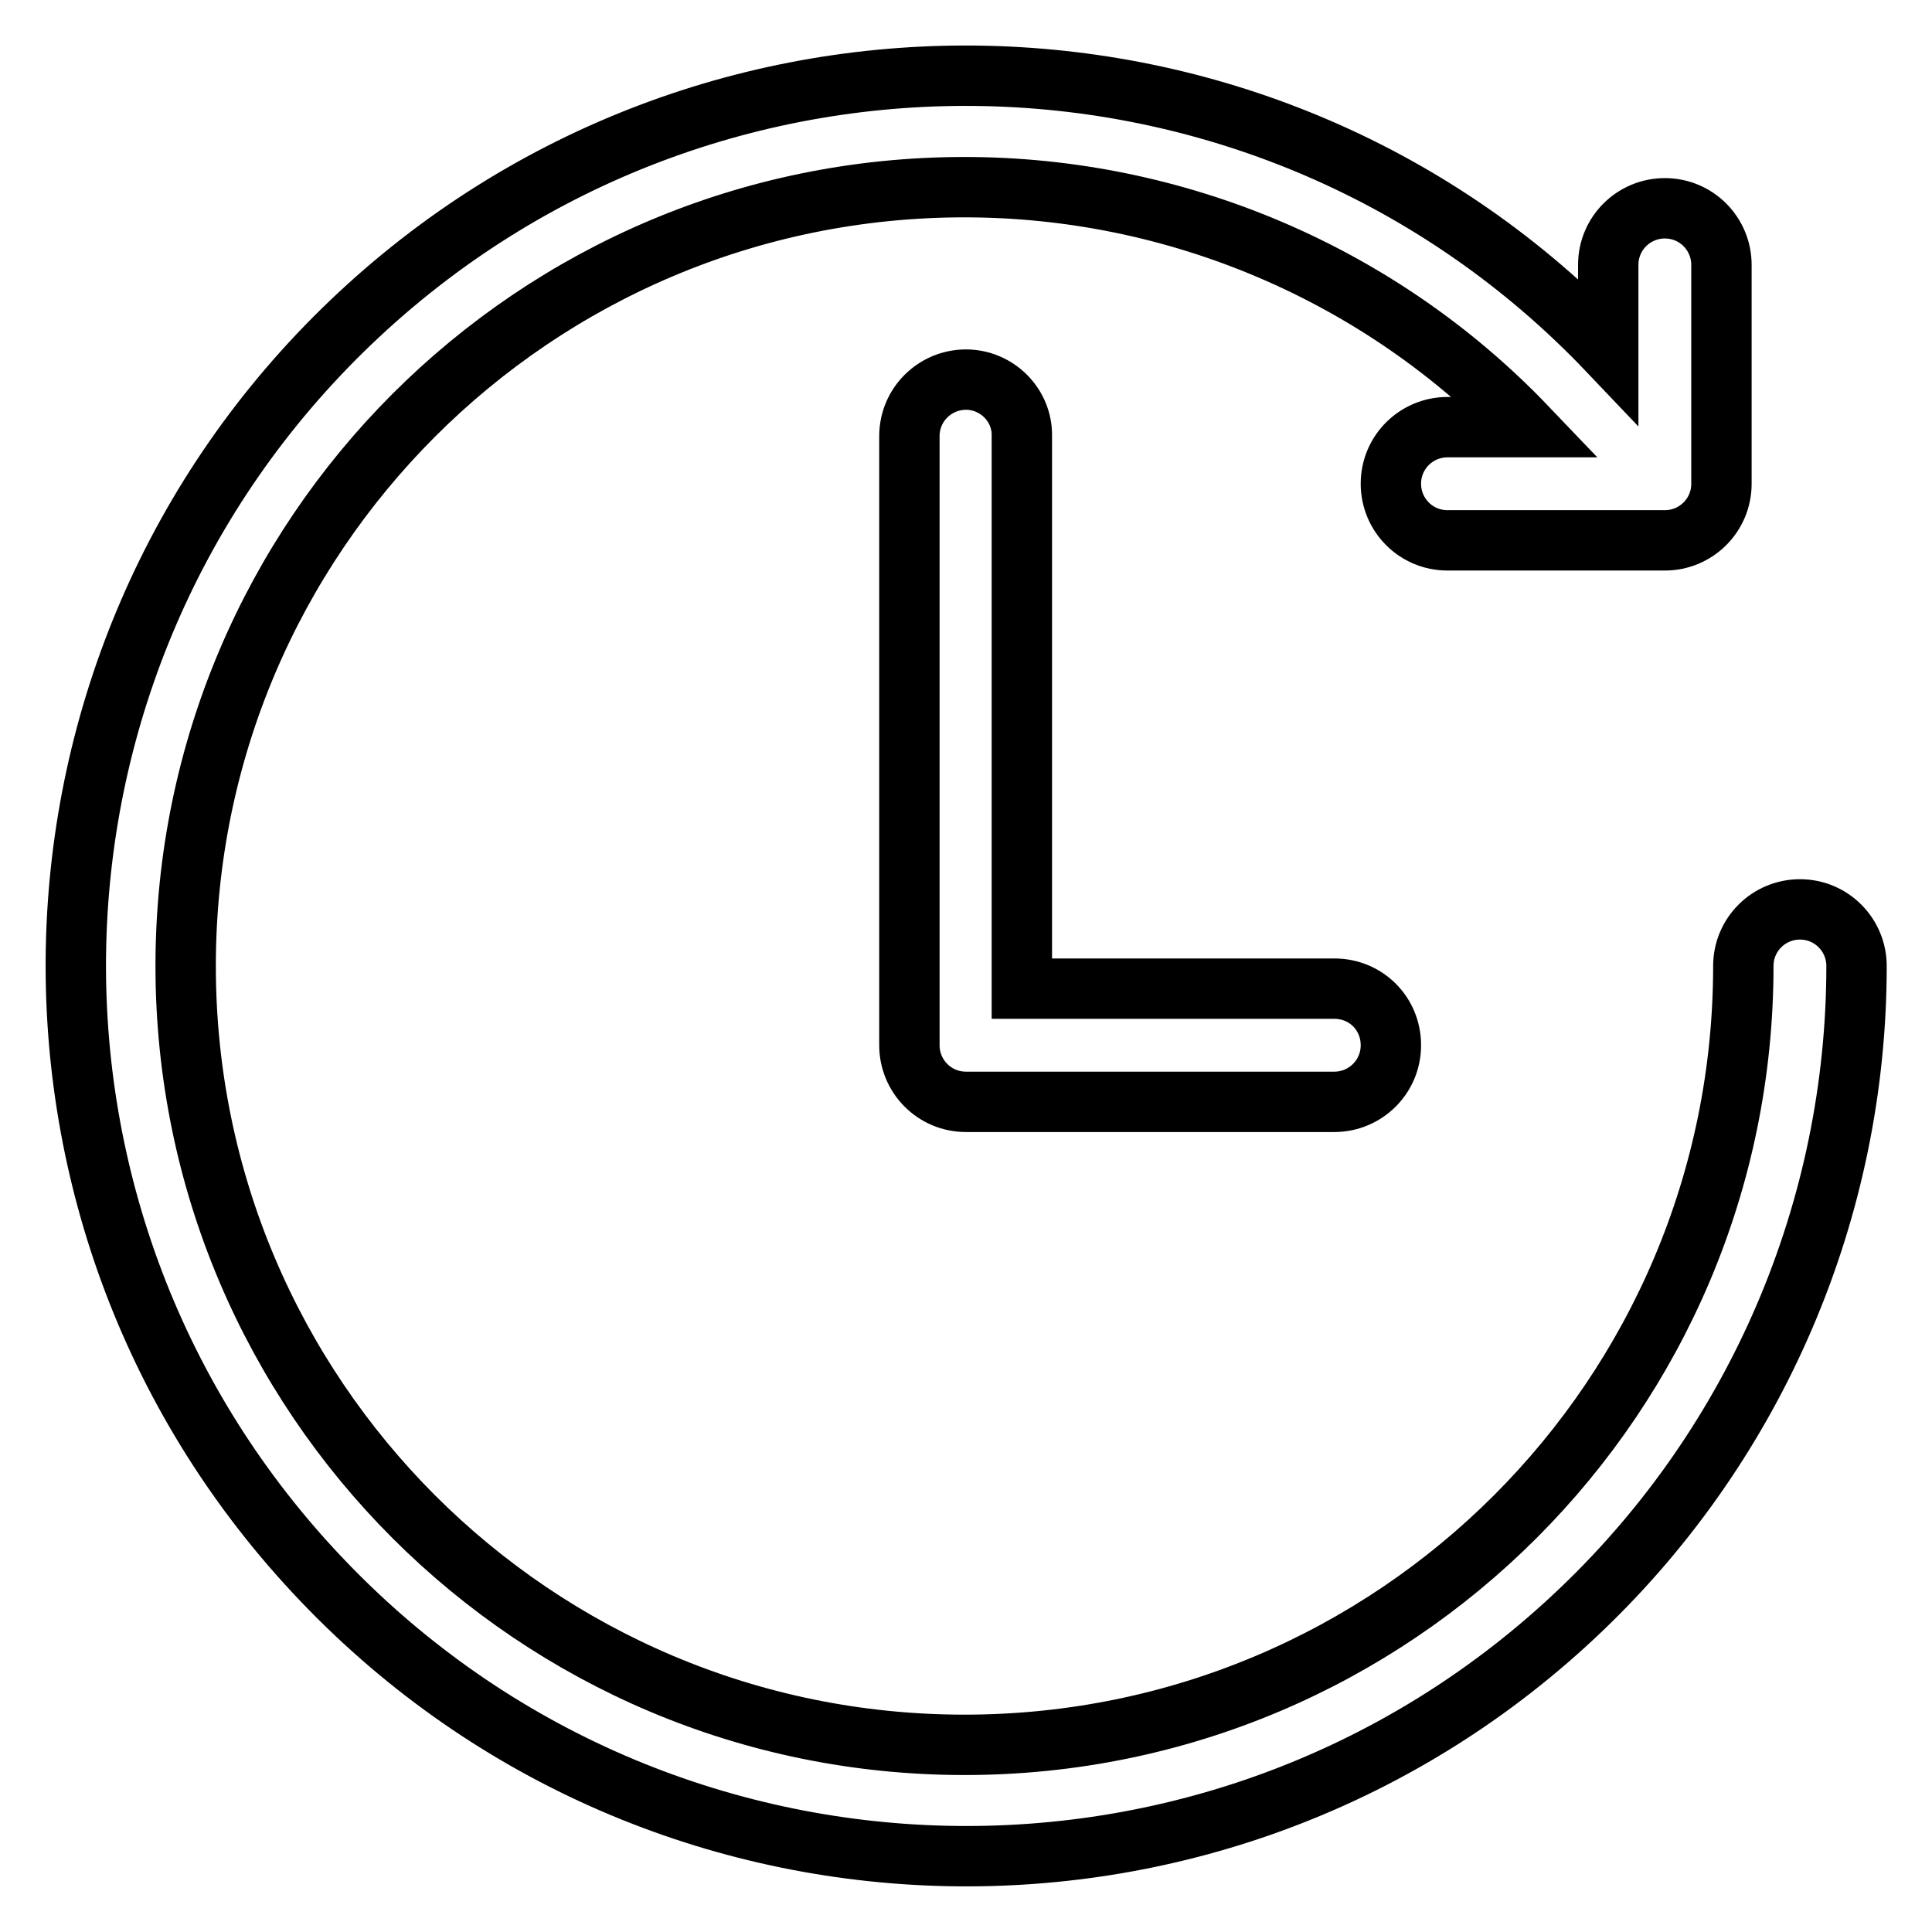
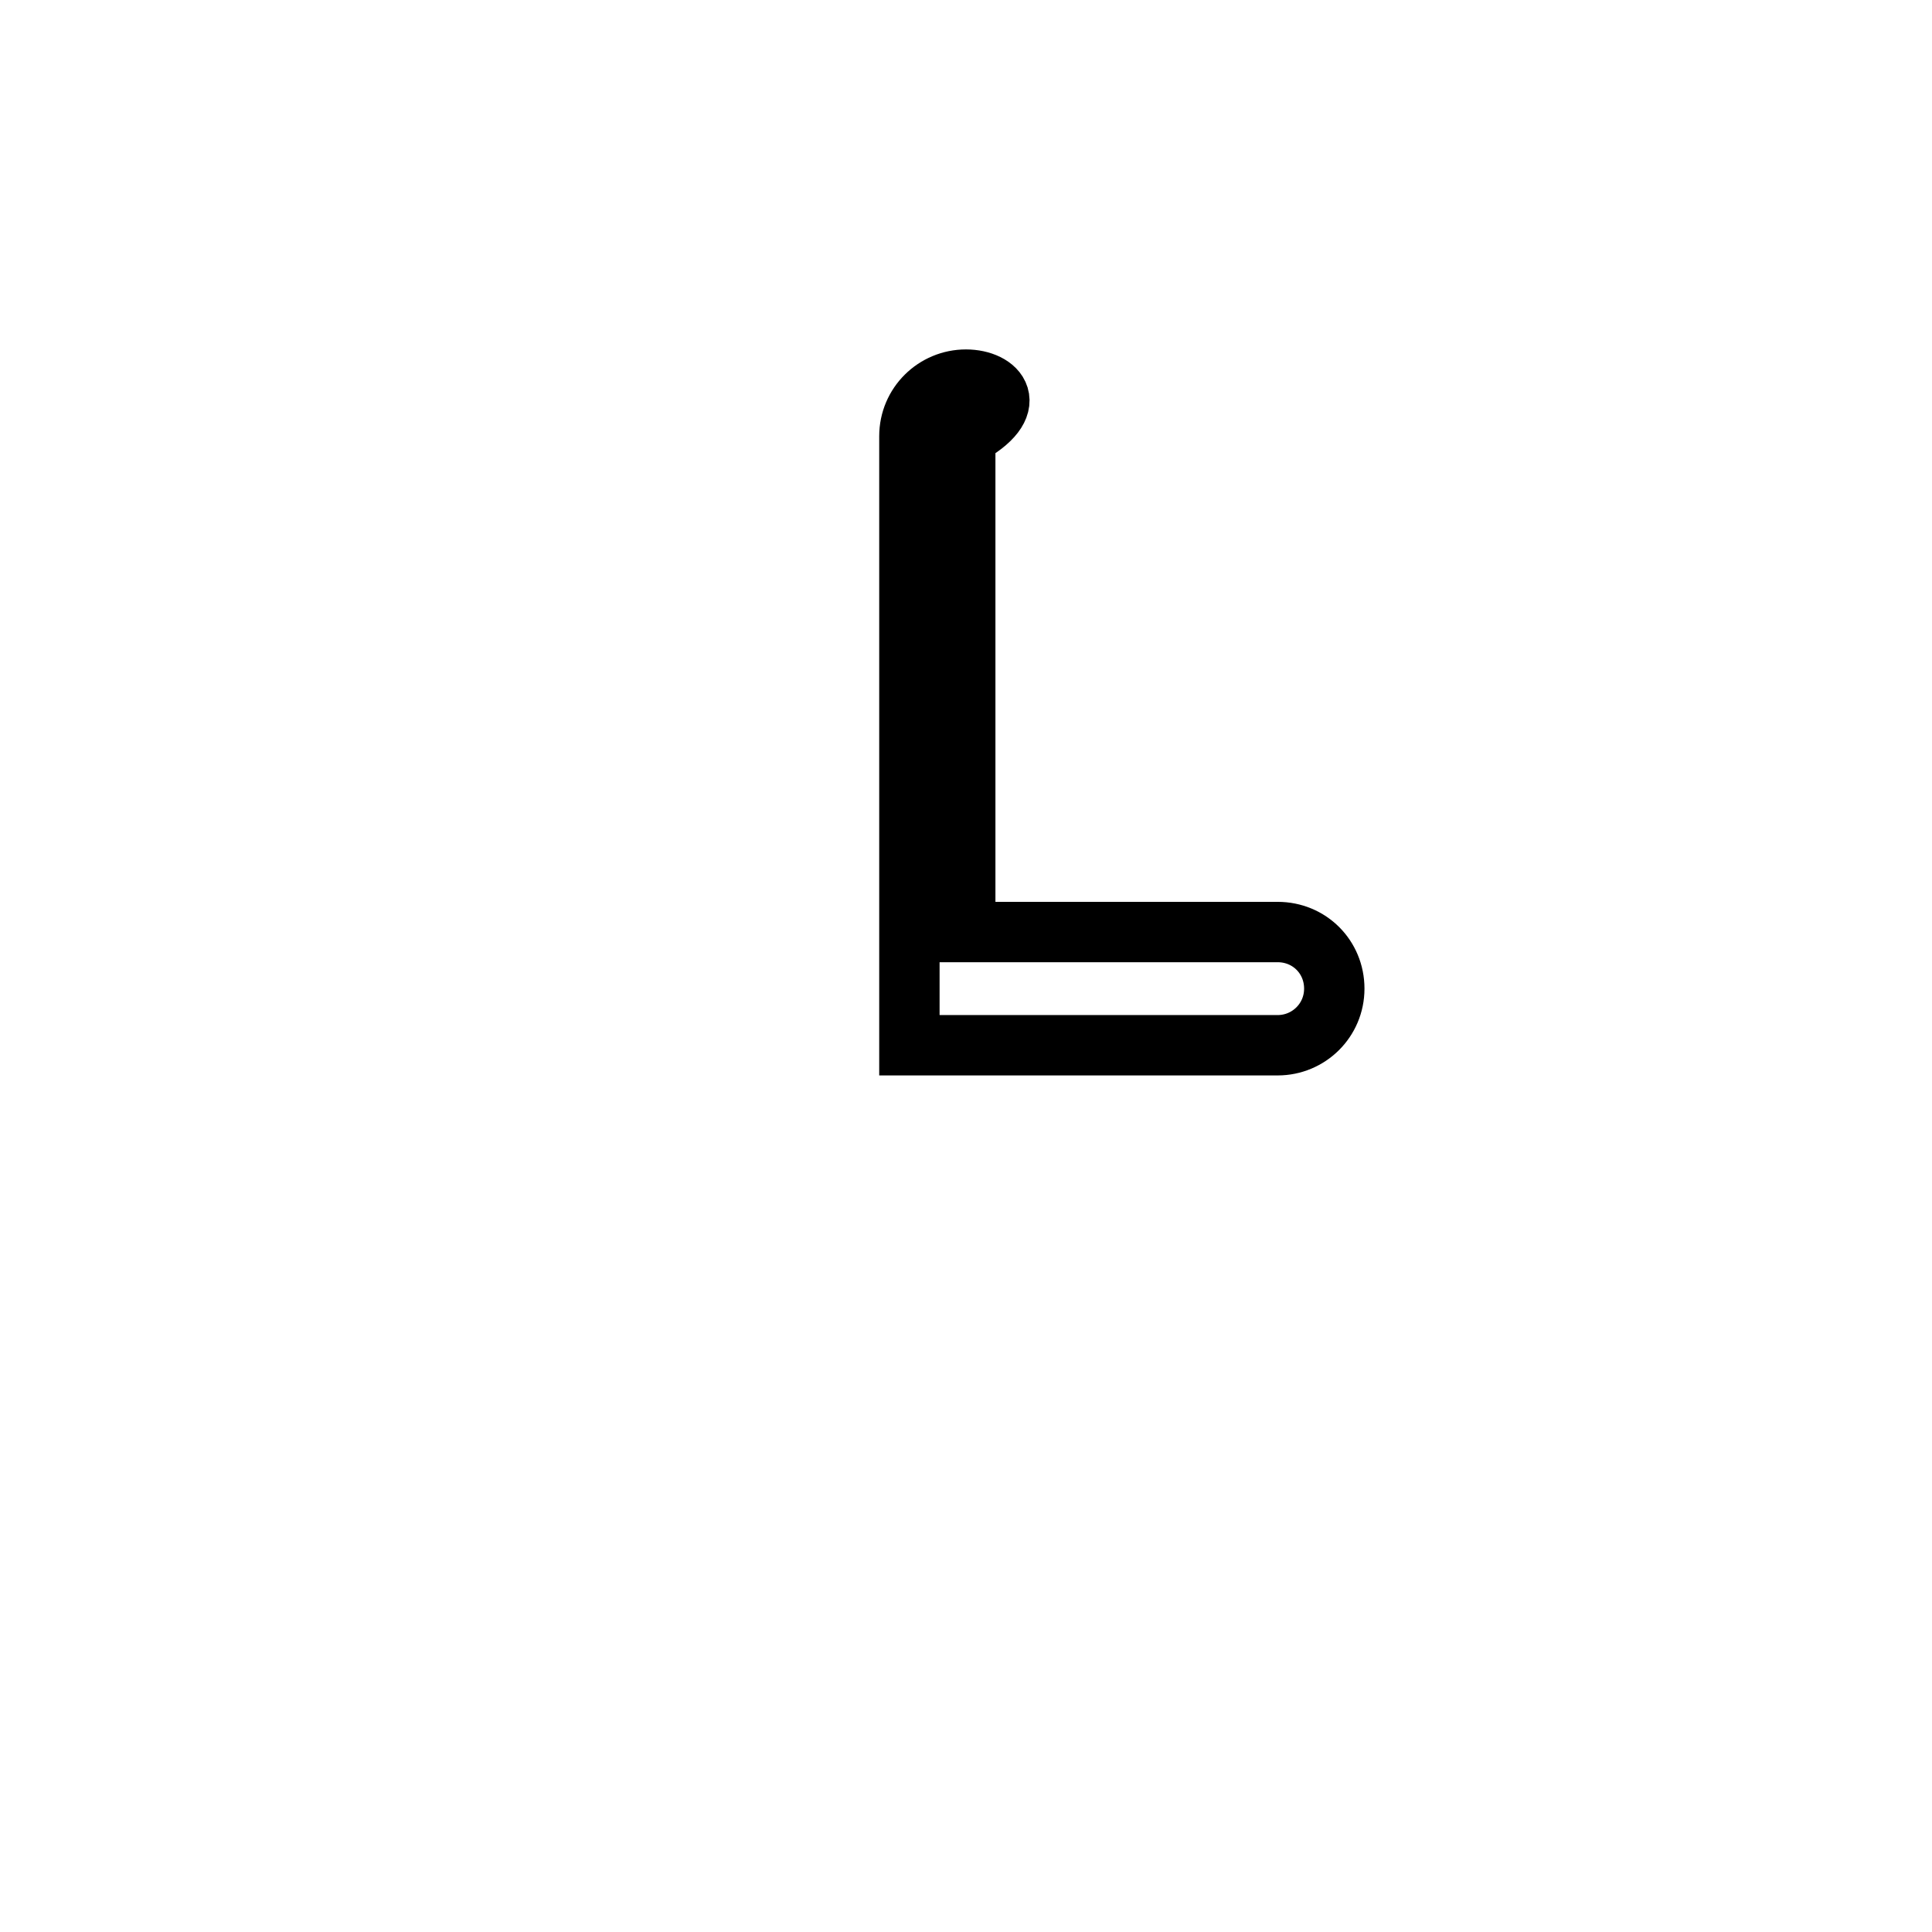
<svg xmlns="http://www.w3.org/2000/svg" version="1.1" x="0px" y="0px" viewBox="0 0 256 256" enable-background="new 0 0 256 256" xml:space="preserve">
  <g>
-     <path stroke-width="8" fill-opacity="0" stroke="#000000" d="M128,50.3c-4.1,0-7.5,3.3-7.5,7.5l0,0v80.7c0,4.1,3.3,7.5,7.5,7.5l0,0h48.8c4.1,0,7.5-3.3,7.5-7.5 s-3.3-7.5-7.5-7.5h-41.4V57.8C135.5,53.7,132.1,50.3,128,50.3L128,50.3z" />
-     <path stroke-width="8" fill-opacity="0" stroke="#000000" d="M238.5,120.5c-4.1,0-7.5,3.3-7.5,7.5c0,57-46.2,103.2-103.2,103.2c-57,0-103.2-46.2-103.2-103.2 c0-57,46.2-103.2,103.2-103.2c28.1,0,55.1,11.5,74.5,31.8h-10.5c-4.1,0-7.5,3.3-7.5,7.5c0,4.1,3.3,7.5,7.5,7.5h28.8 c4.1,0,7.5-3.3,7.5-7.5v-29c0-4.1-3.3-7.5-7.5-7.5c-4.1,0-7.5,3.3-7.5,7.5v11.4C168.3-0.6,93.6-2.3,46.5,42.7 s-48.8,119.7-3.7,166.8c45,47.1,119.7,48.8,166.8,3.7C232.8,191,246,160.2,246,128C246,123.9,242.7,120.5,238.5,120.5L238.5,120.5z " />
+     <path stroke-width="8" fill-opacity="0" stroke="#000000" d="M128,50.3c-4.1,0-7.5,3.3-7.5,7.5l0,0v80.7l0,0h48.8c4.1,0,7.5-3.3,7.5-7.5 s-3.3-7.5-7.5-7.5h-41.4V57.8C135.5,53.7,132.1,50.3,128,50.3L128,50.3z" />
  </g>
</svg>